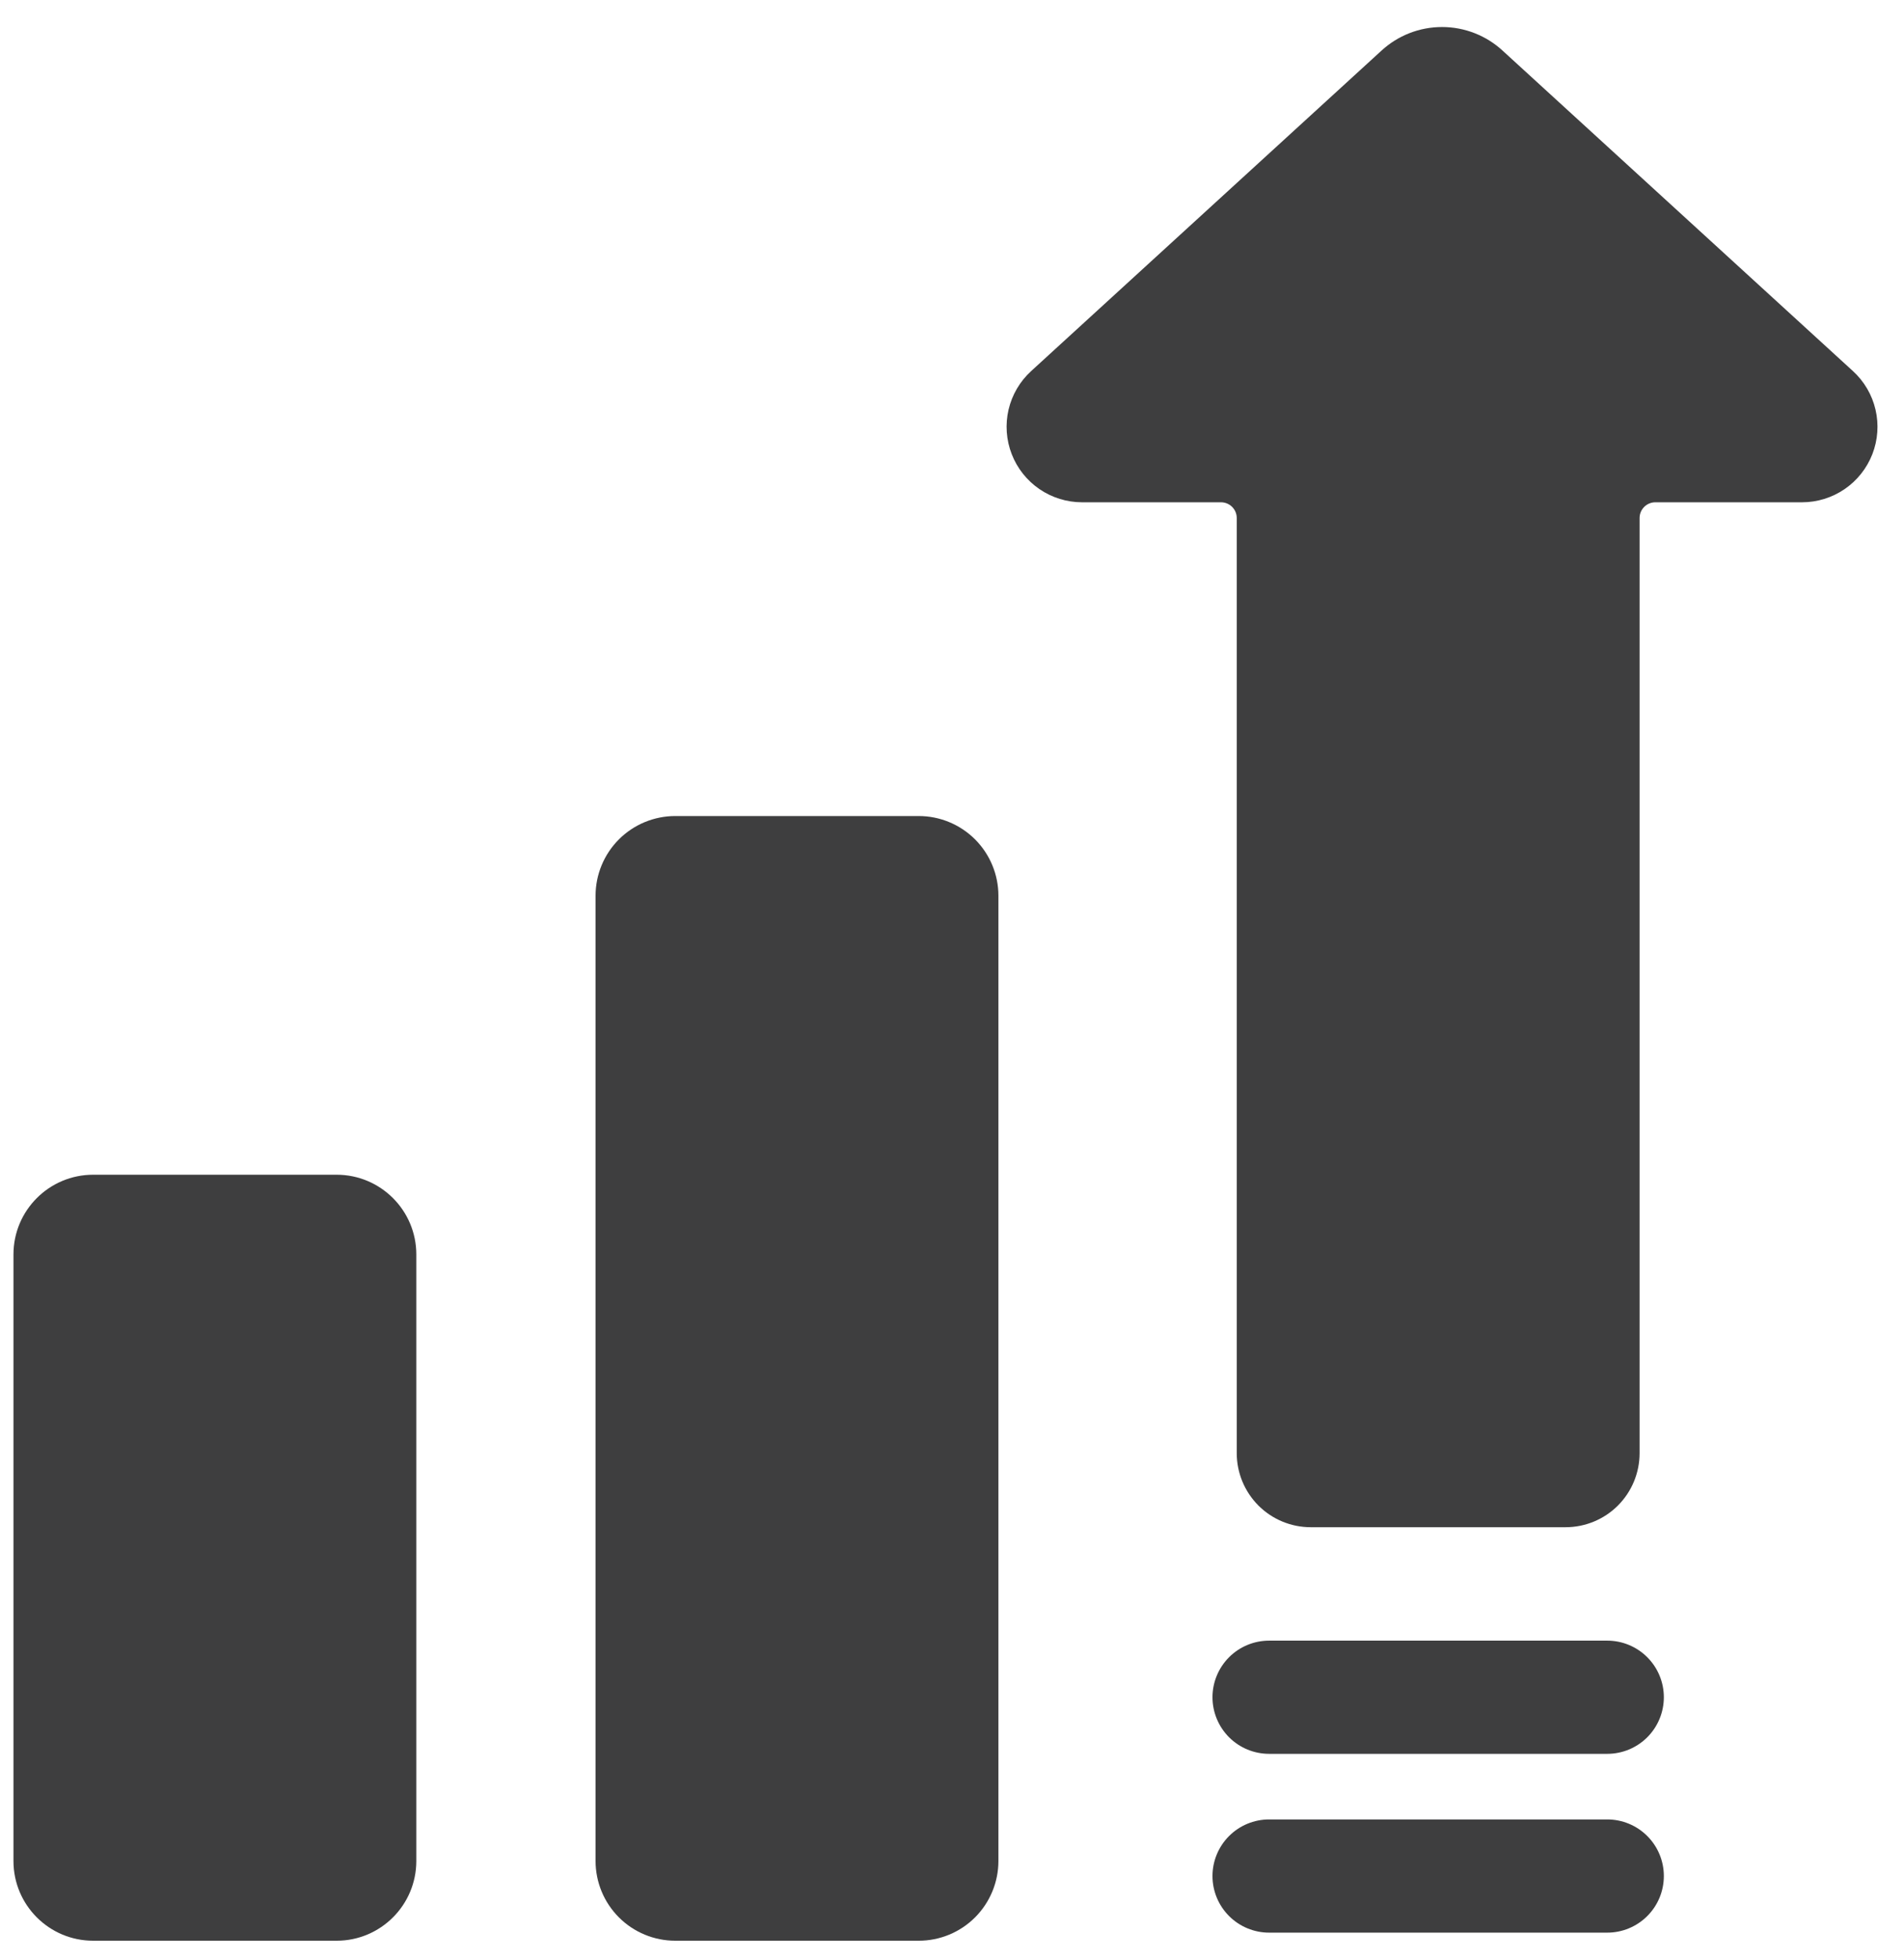
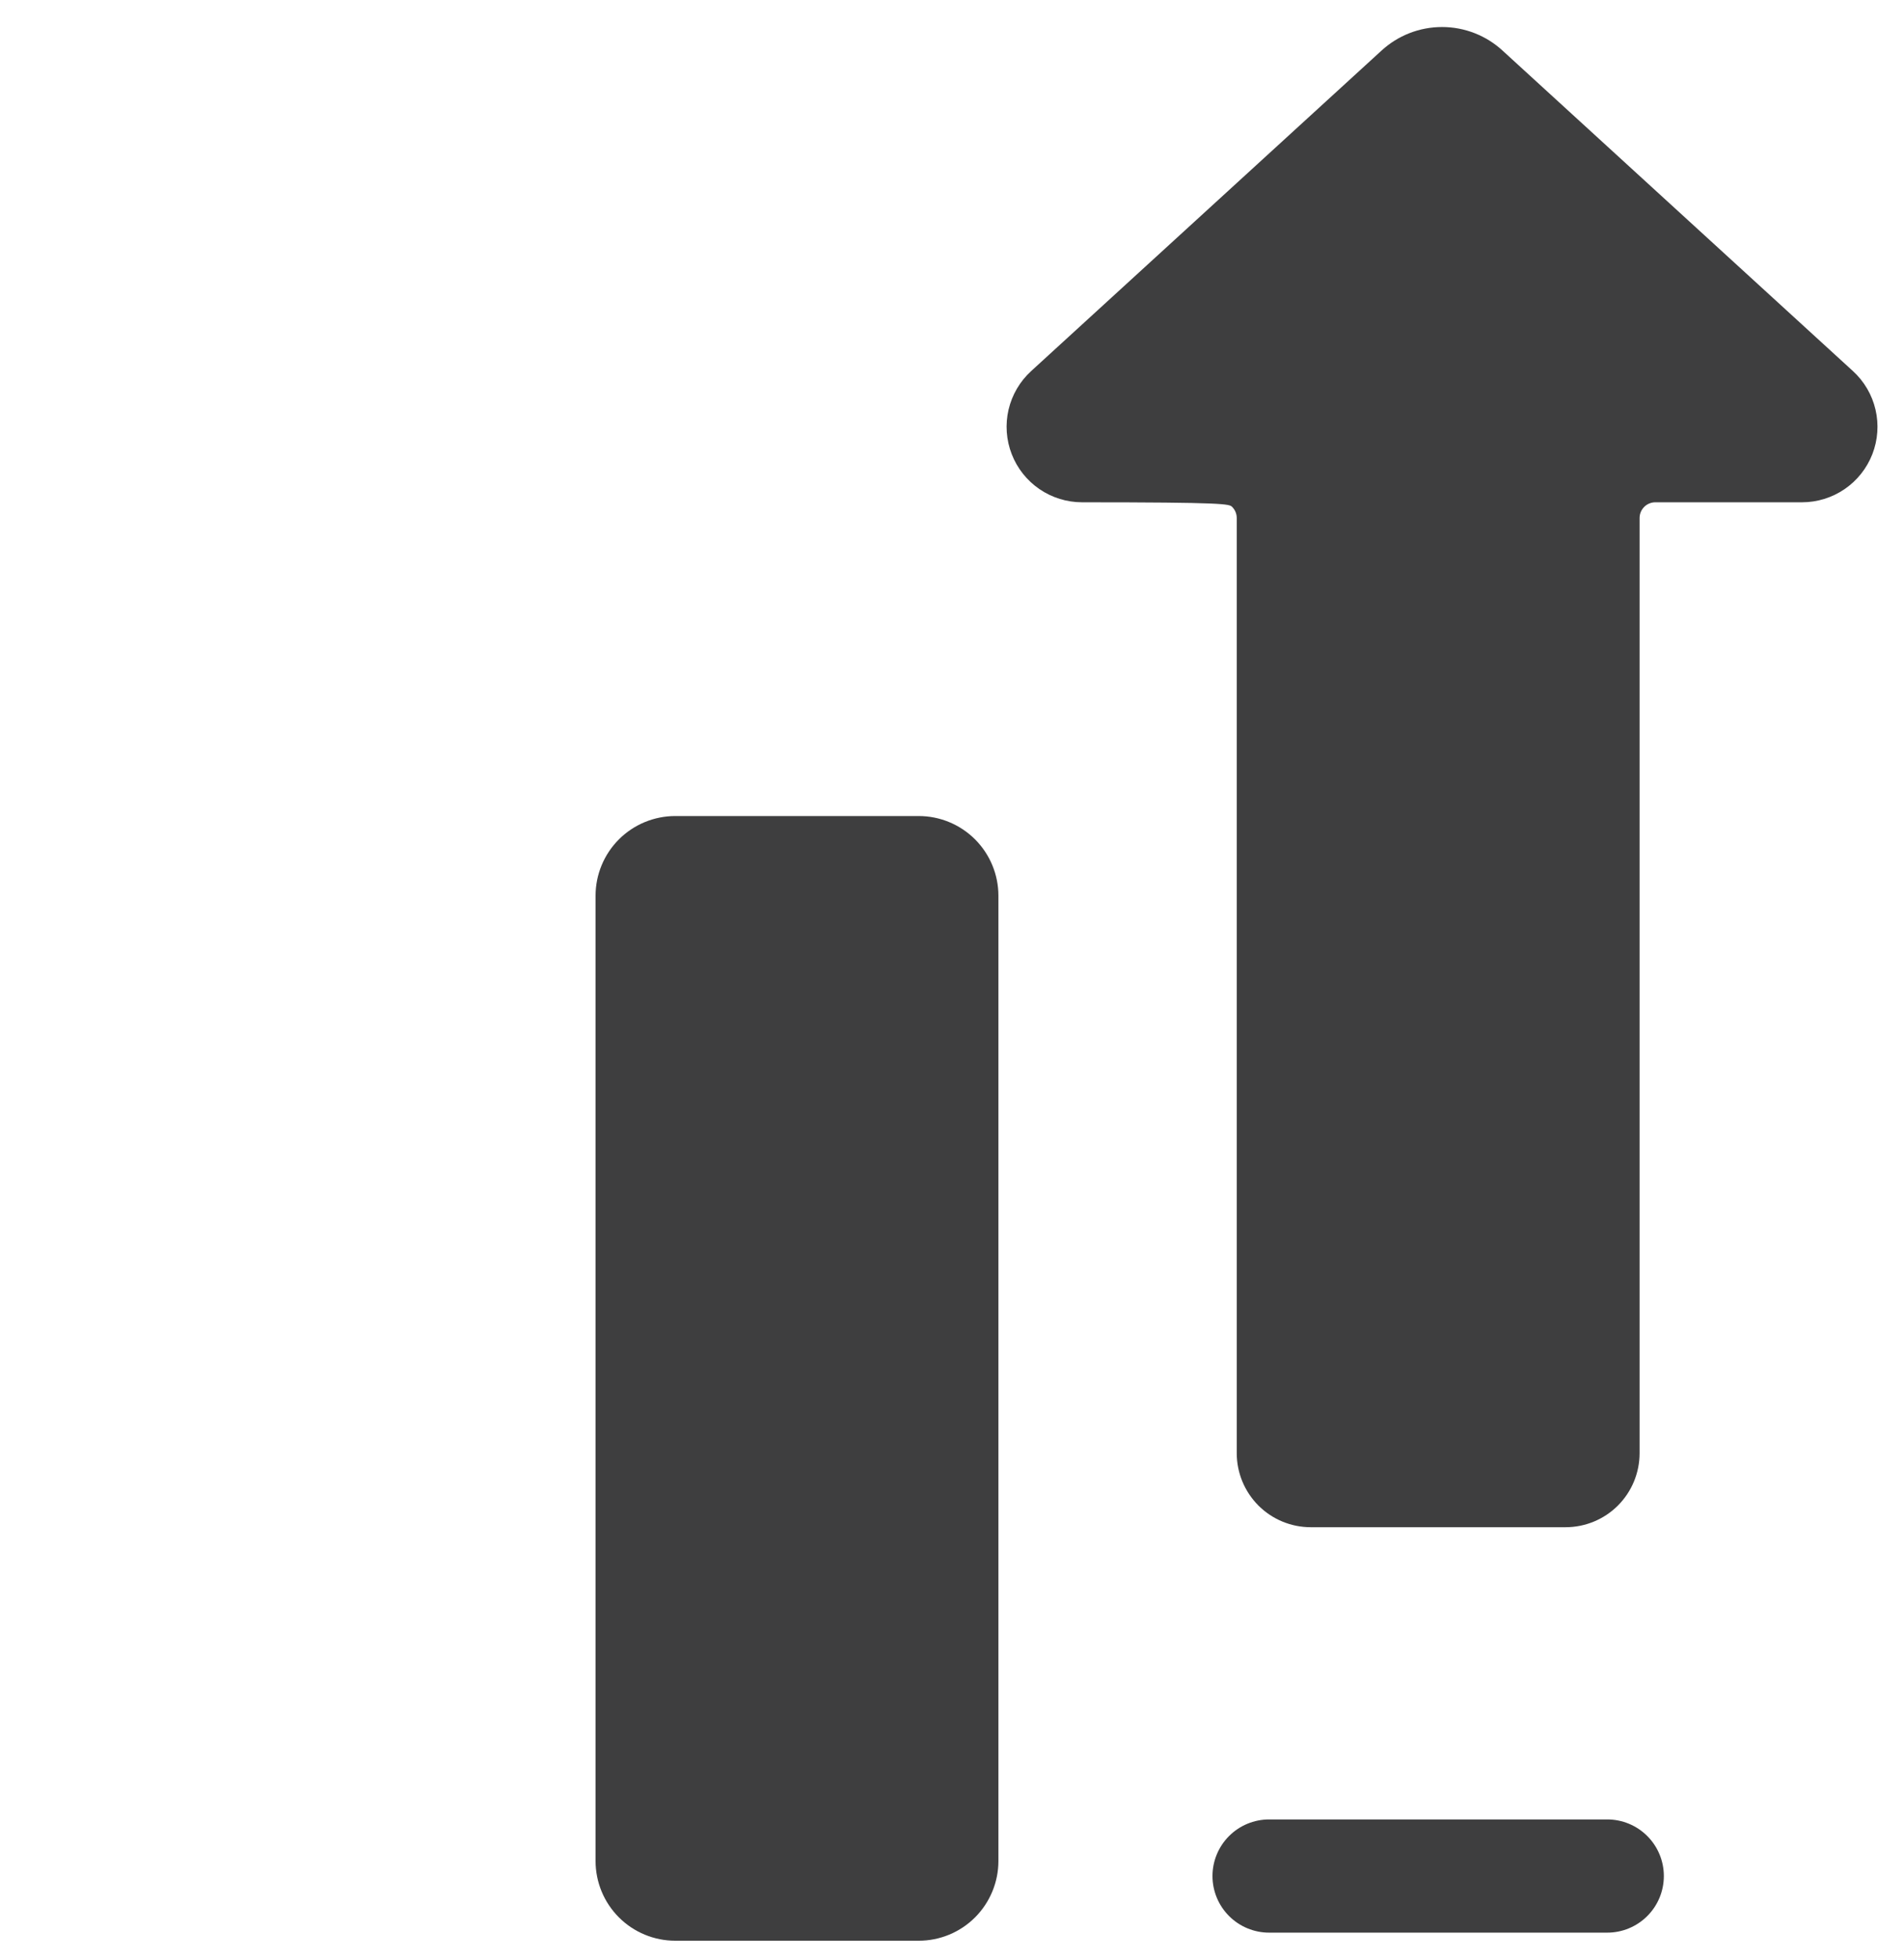
<svg xmlns="http://www.w3.org/2000/svg" width="69" height="71" viewBox="0 0 69 71" fill="none">
-   <path d="M67.15 13.447L54.459 1.84C53.86 1.286 53.074 0.979 52.259 0.979C51.443 0.979 50.657 1.286 50.058 1.84L37.368 13.447C36.961 13.819 36.676 14.306 36.55 14.842C36.425 15.379 36.464 15.942 36.664 16.456C36.863 16.97 37.213 17.411 37.668 17.723C38.123 18.034 38.661 18.201 39.213 18.201H44.25C44.401 18.202 44.546 18.262 44.652 18.368C44.759 18.475 44.819 18.619 44.819 18.77V52.662C44.82 53.372 45.103 54.053 45.605 54.556C46.107 55.058 46.788 55.34 47.499 55.341H56.738C57.449 55.34 58.13 55.058 58.632 54.556C59.134 54.054 59.417 53.373 59.418 52.662V18.77C59.418 18.619 59.478 18.475 59.585 18.368C59.691 18.262 59.836 18.201 59.987 18.201H65.305C65.856 18.201 66.394 18.034 66.849 17.723C67.304 17.411 67.654 16.97 67.854 16.456C68.053 15.942 68.093 15.379 67.967 14.842C67.842 14.306 67.557 13.819 67.15 13.447Z" fill="#3E3E3F" />
+   <path d="M67.15 13.447L54.459 1.84C53.86 1.286 53.074 0.979 52.259 0.979C51.443 0.979 50.657 1.286 50.058 1.84L37.368 13.447C36.961 13.819 36.676 14.306 36.55 14.842C36.425 15.379 36.464 15.942 36.664 16.456C36.863 16.97 37.213 17.411 37.668 17.723C38.123 18.034 38.661 18.201 39.213 18.201C44.401 18.202 44.546 18.262 44.652 18.368C44.759 18.475 44.819 18.619 44.819 18.77V52.662C44.82 53.372 45.103 54.053 45.605 54.556C46.107 55.058 46.788 55.34 47.499 55.341H56.738C57.449 55.34 58.13 55.058 58.632 54.556C59.134 54.054 59.417 53.373 59.418 52.662V18.77C59.418 18.619 59.478 18.475 59.585 18.368C59.691 18.262 59.836 18.201 59.987 18.201H65.305C65.856 18.201 66.394 18.034 66.849 17.723C67.304 17.411 67.654 16.97 67.854 16.456C68.053 15.942 68.093 15.379 67.967 14.842C67.842 14.306 67.557 13.819 67.15 13.447Z" fill="#3E3E3F" />
  <path d="M58.246 65.93H45.992C45.448 65.93 44.926 66.146 44.541 66.531C44.157 66.915 43.94 67.437 43.94 67.981C43.94 68.525 44.157 69.047 44.541 69.431C44.926 69.816 45.448 70.032 45.992 70.032H58.246C58.79 70.032 59.311 69.816 59.696 69.431C60.081 69.047 60.297 68.525 60.297 67.981C60.297 67.437 60.081 66.915 59.696 66.531C59.311 66.146 58.79 65.93 58.246 65.93Z" fill="#3E3E3F" />
-   <path d="M58.246 59.451H45.992C45.448 59.451 44.926 59.667 44.541 60.052C44.157 60.437 43.94 60.958 43.94 61.502C43.94 62.046 44.157 62.568 44.541 62.953C44.926 63.337 45.448 63.553 45.992 63.553H58.246C58.79 63.553 59.311 63.337 59.696 62.953C60.081 62.568 60.297 62.046 60.297 61.502C60.297 60.958 60.081 60.437 59.696 60.052C59.311 59.667 58.79 59.451 58.246 59.451Z" fill="#3E3E3F" />
-   <path d="M12.198 42.568H3.377C1.781 42.568 0.488 43.862 0.488 45.457V67.436C0.488 69.032 1.781 70.325 3.377 70.325H12.198C13.793 70.325 15.087 69.032 15.087 67.436V45.457C15.087 43.862 13.793 42.568 12.198 42.568Z" fill="#3E3E3F" />
  <path d="M24.472 29.57H33.293C34.059 29.57 34.794 29.875 35.336 30.416C35.877 30.958 36.182 31.693 36.182 32.459V67.436C36.182 68.202 35.877 68.937 35.336 69.479C34.794 70.021 34.059 70.325 33.293 70.325H24.472C23.706 70.325 22.971 70.021 22.429 69.479C21.887 68.937 21.583 68.202 21.583 67.436V32.459C21.583 32.08 21.657 31.704 21.803 31.353C21.948 31.003 22.161 30.684 22.429 30.416C22.697 30.148 23.016 29.935 23.366 29.79C23.717 29.645 24.092 29.57 24.472 29.57Z" fill="#3E3E3F" />
</svg>